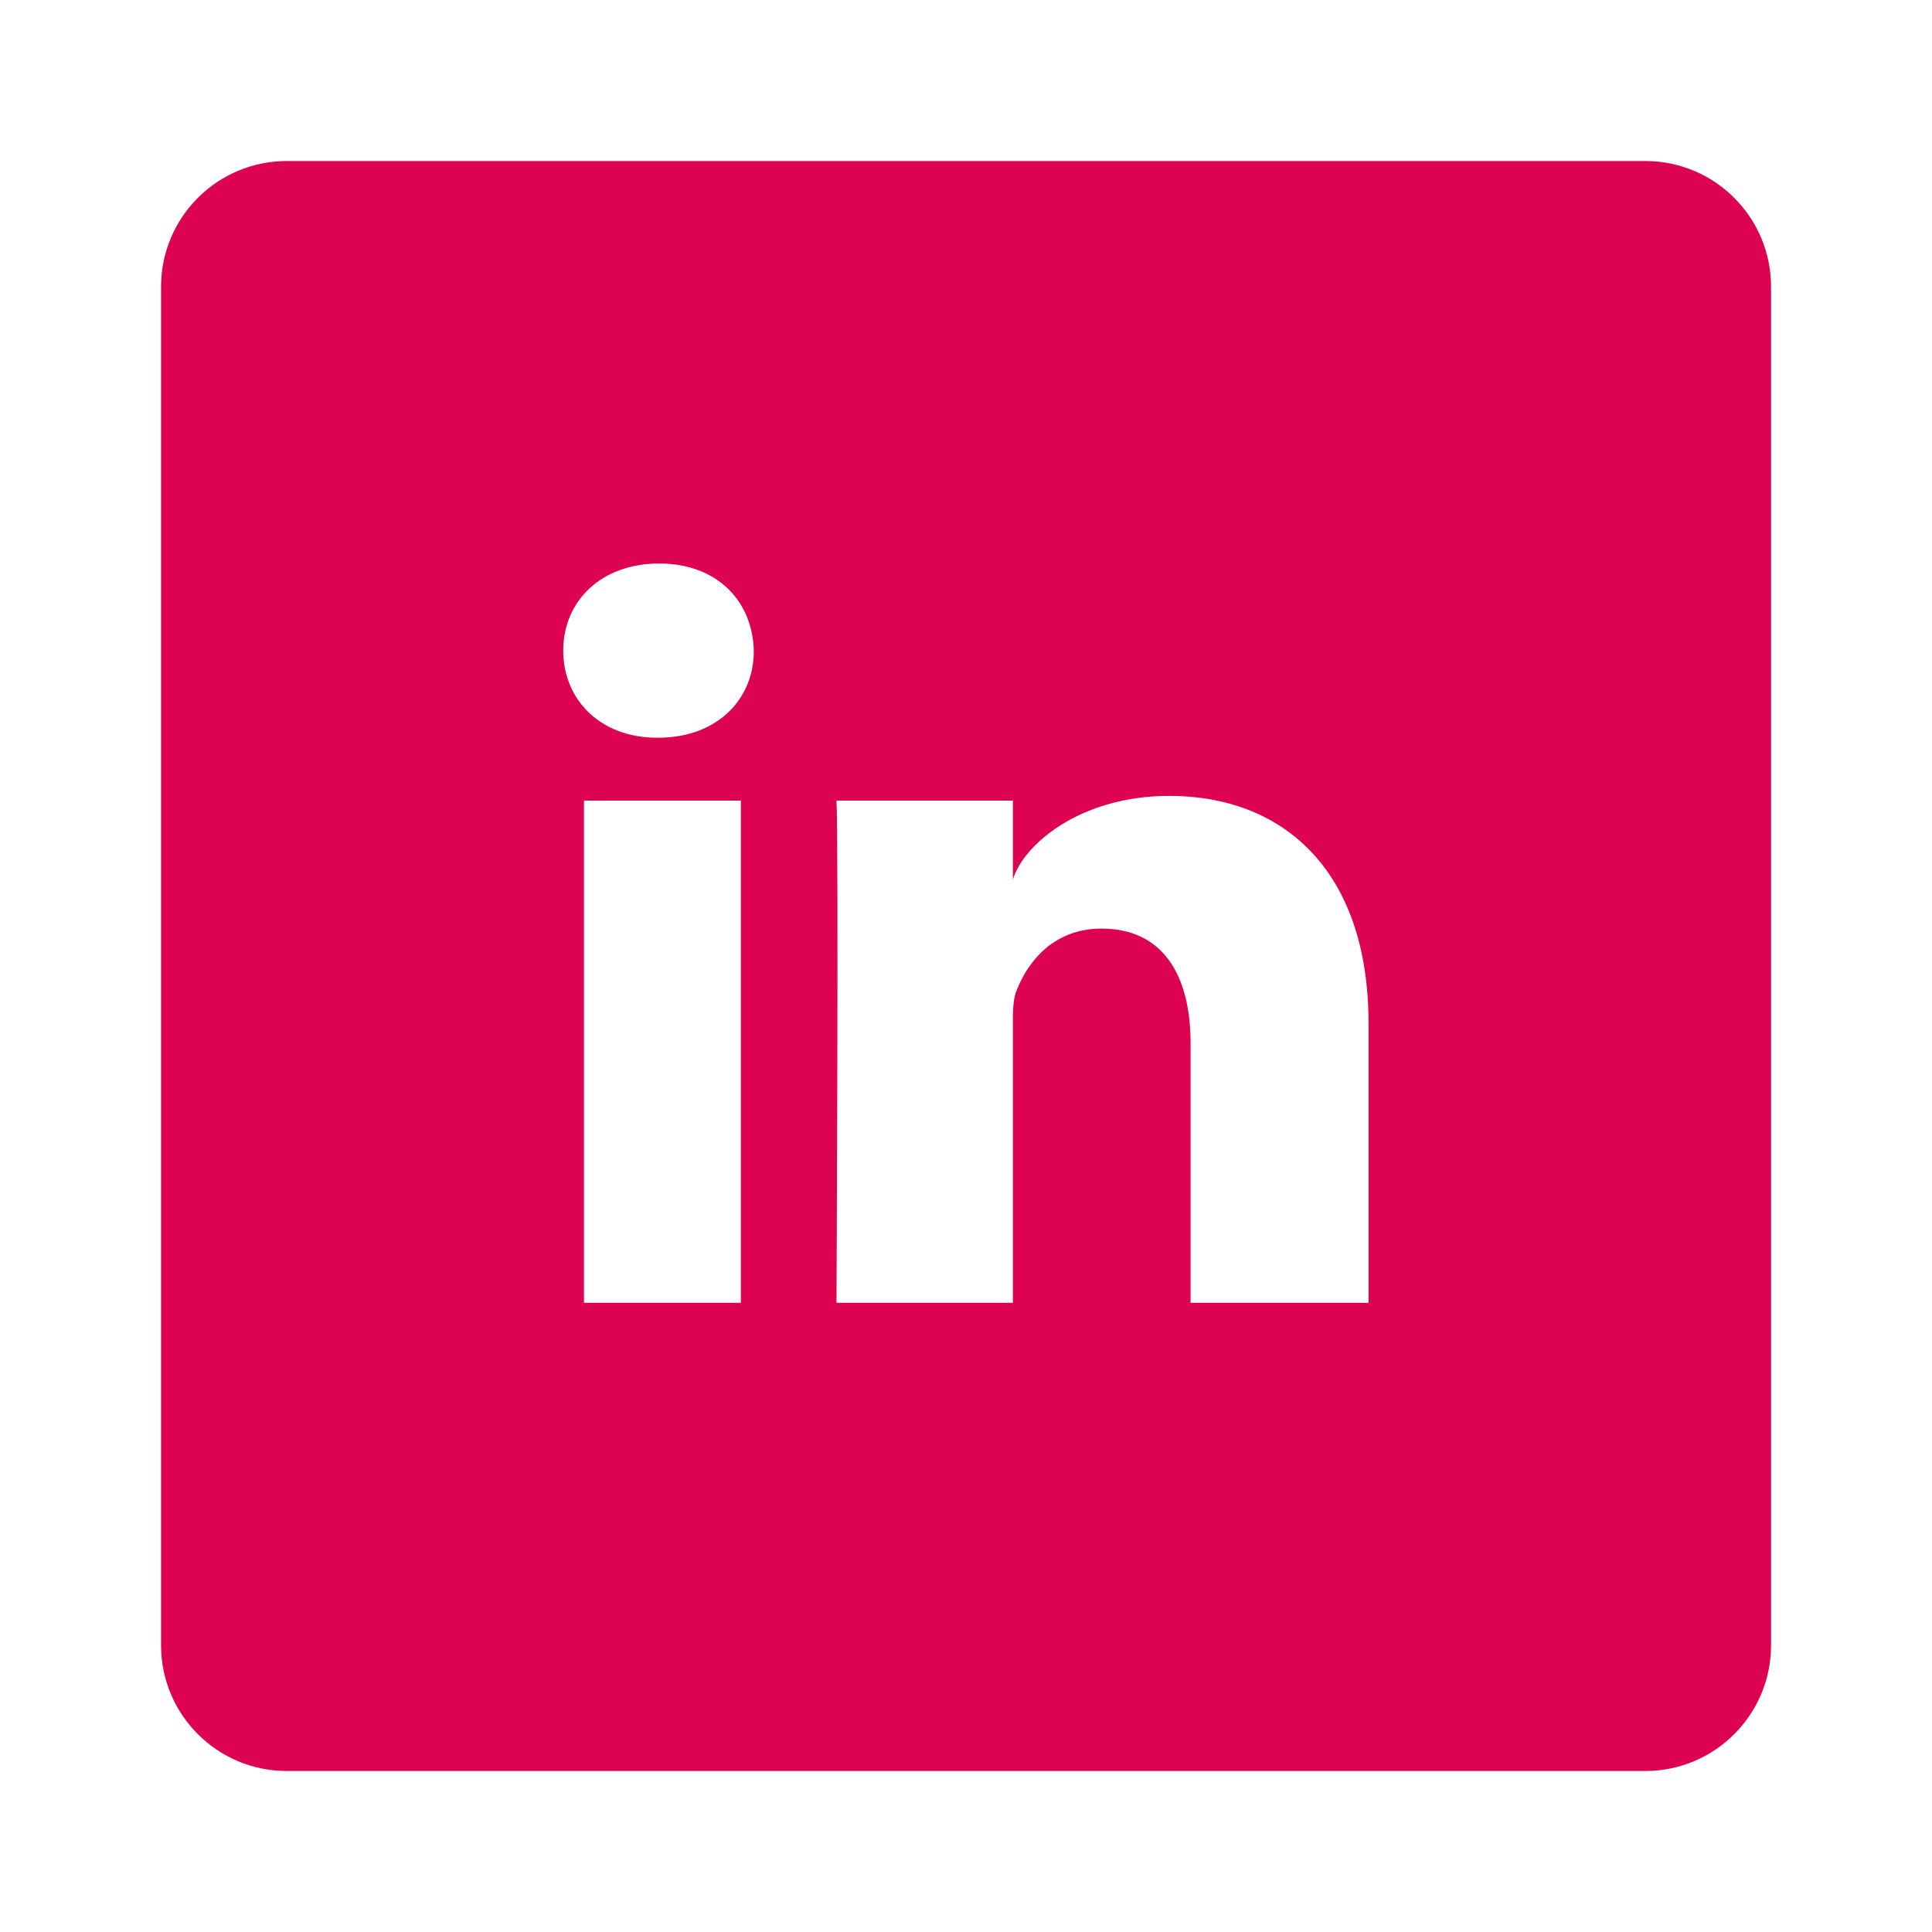
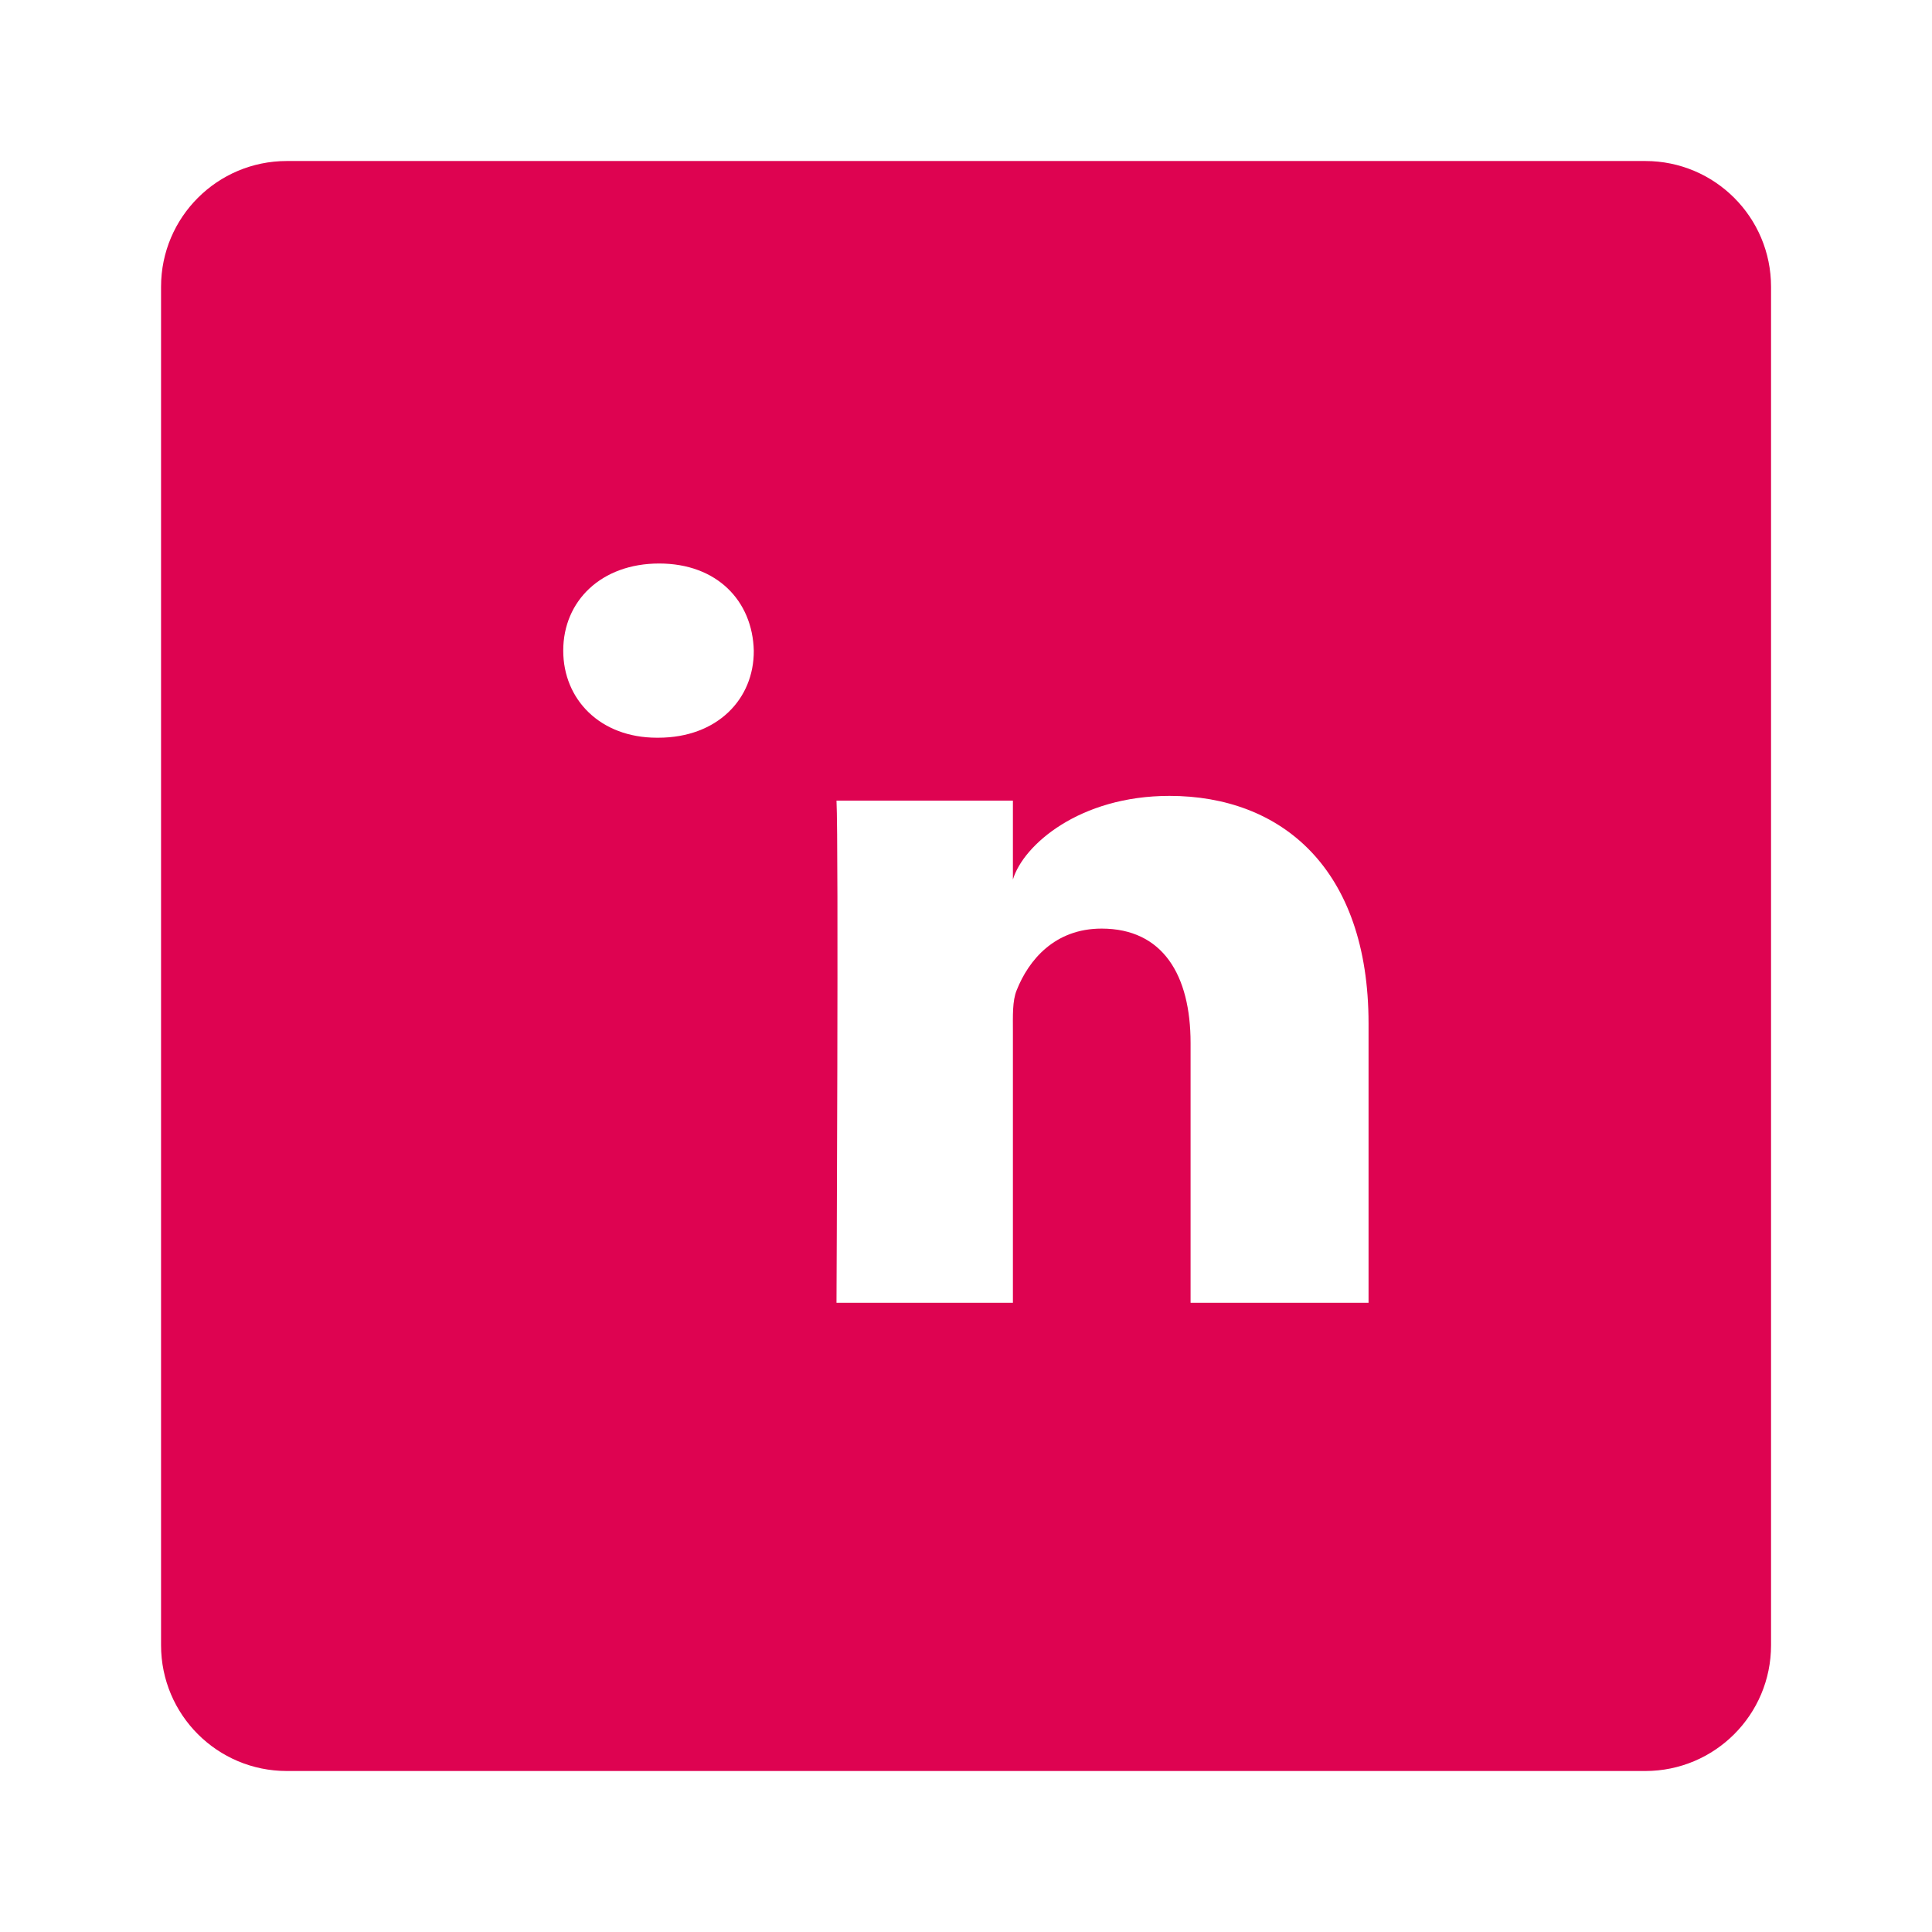
<svg xmlns="http://www.w3.org/2000/svg" width="100" height="100" viewBox="0 0 100 100" fill="none">
-   <path d="M85.159 8.334H14.846C11.249 8.334 8.336 11.247 8.336 14.844V85.157C8.336 88.754 11.249 91.667 14.846 91.667H85.159C88.756 91.667 91.669 88.754 91.669 85.157V14.844C91.669 11.247 88.756 8.334 85.159 8.334ZM38.349 67.432H30.227V41.44H38.349V67.432ZM34.068 38.184H34.003C31.057 38.184 29.153 36.199 29.153 33.676C29.153 31.104 31.122 29.167 34.117 29.167C37.112 29.167 38.951 31.104 39.016 33.676C39.033 36.182 37.128 38.184 34.068 38.184ZM70.836 67.432H61.624V53.988C61.624 50.473 60.191 48.064 57.018 48.064C54.592 48.064 53.242 49.691 52.623 51.254C52.395 51.807 52.428 52.589 52.428 53.386V67.432H43.297C43.297 67.432 43.411 43.604 43.297 41.44H52.428V45.525C52.965 43.734 55.878 41.195 60.533 41.195C66.311 41.195 70.836 44.939 70.836 52.979V67.432Z" fill="#DE0351" />
+   <path d="M85.159 8.334H14.846C11.249 8.334 8.336 11.247 8.336 14.844V85.157C8.336 88.754 11.249 91.667 14.846 91.667H85.159C88.756 91.667 91.669 88.754 91.669 85.157V14.844C91.669 11.247 88.756 8.334 85.159 8.334ZM38.349 67.432H30.227H38.349V67.432ZM34.068 38.184H34.003C31.057 38.184 29.153 36.199 29.153 33.676C29.153 31.104 31.122 29.167 34.117 29.167C37.112 29.167 38.951 31.104 39.016 33.676C39.033 36.182 37.128 38.184 34.068 38.184ZM70.836 67.432H61.624V53.988C61.624 50.473 60.191 48.064 57.018 48.064C54.592 48.064 53.242 49.691 52.623 51.254C52.395 51.807 52.428 52.589 52.428 53.386V67.432H43.297C43.297 67.432 43.411 43.604 43.297 41.44H52.428V45.525C52.965 43.734 55.878 41.195 60.533 41.195C66.311 41.195 70.836 44.939 70.836 52.979V67.432Z" fill="#DE0351" />
</svg>